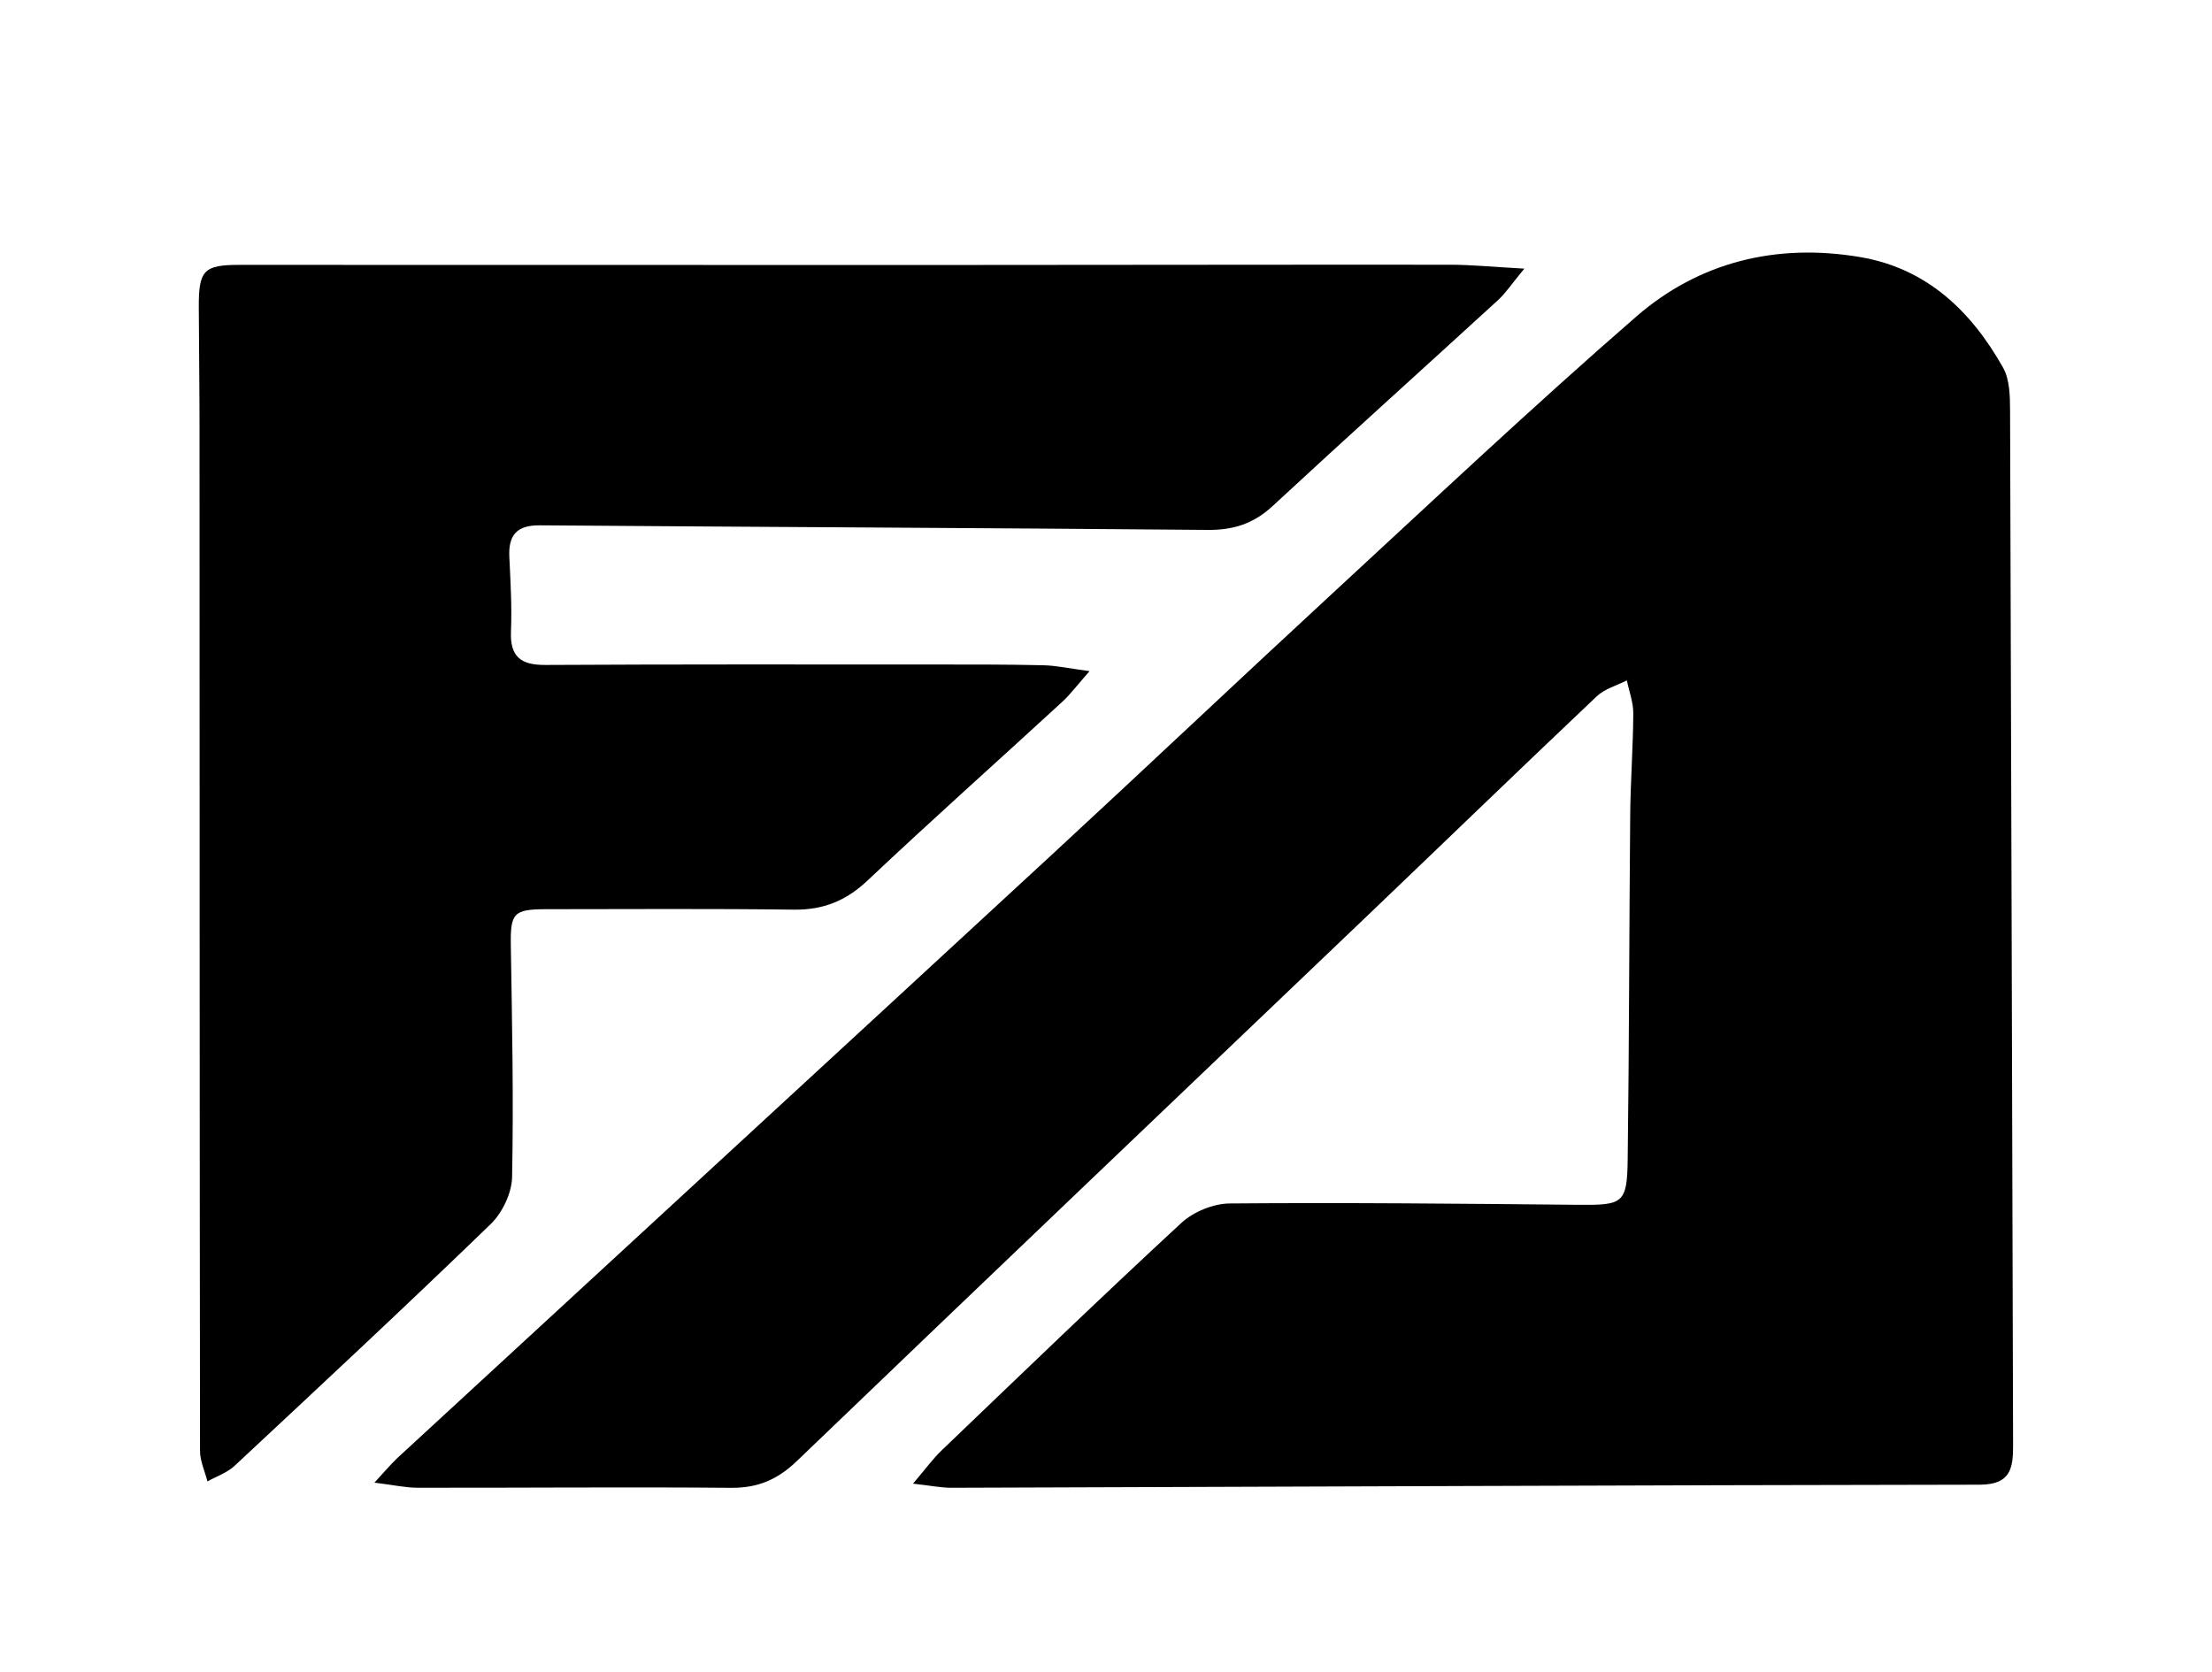
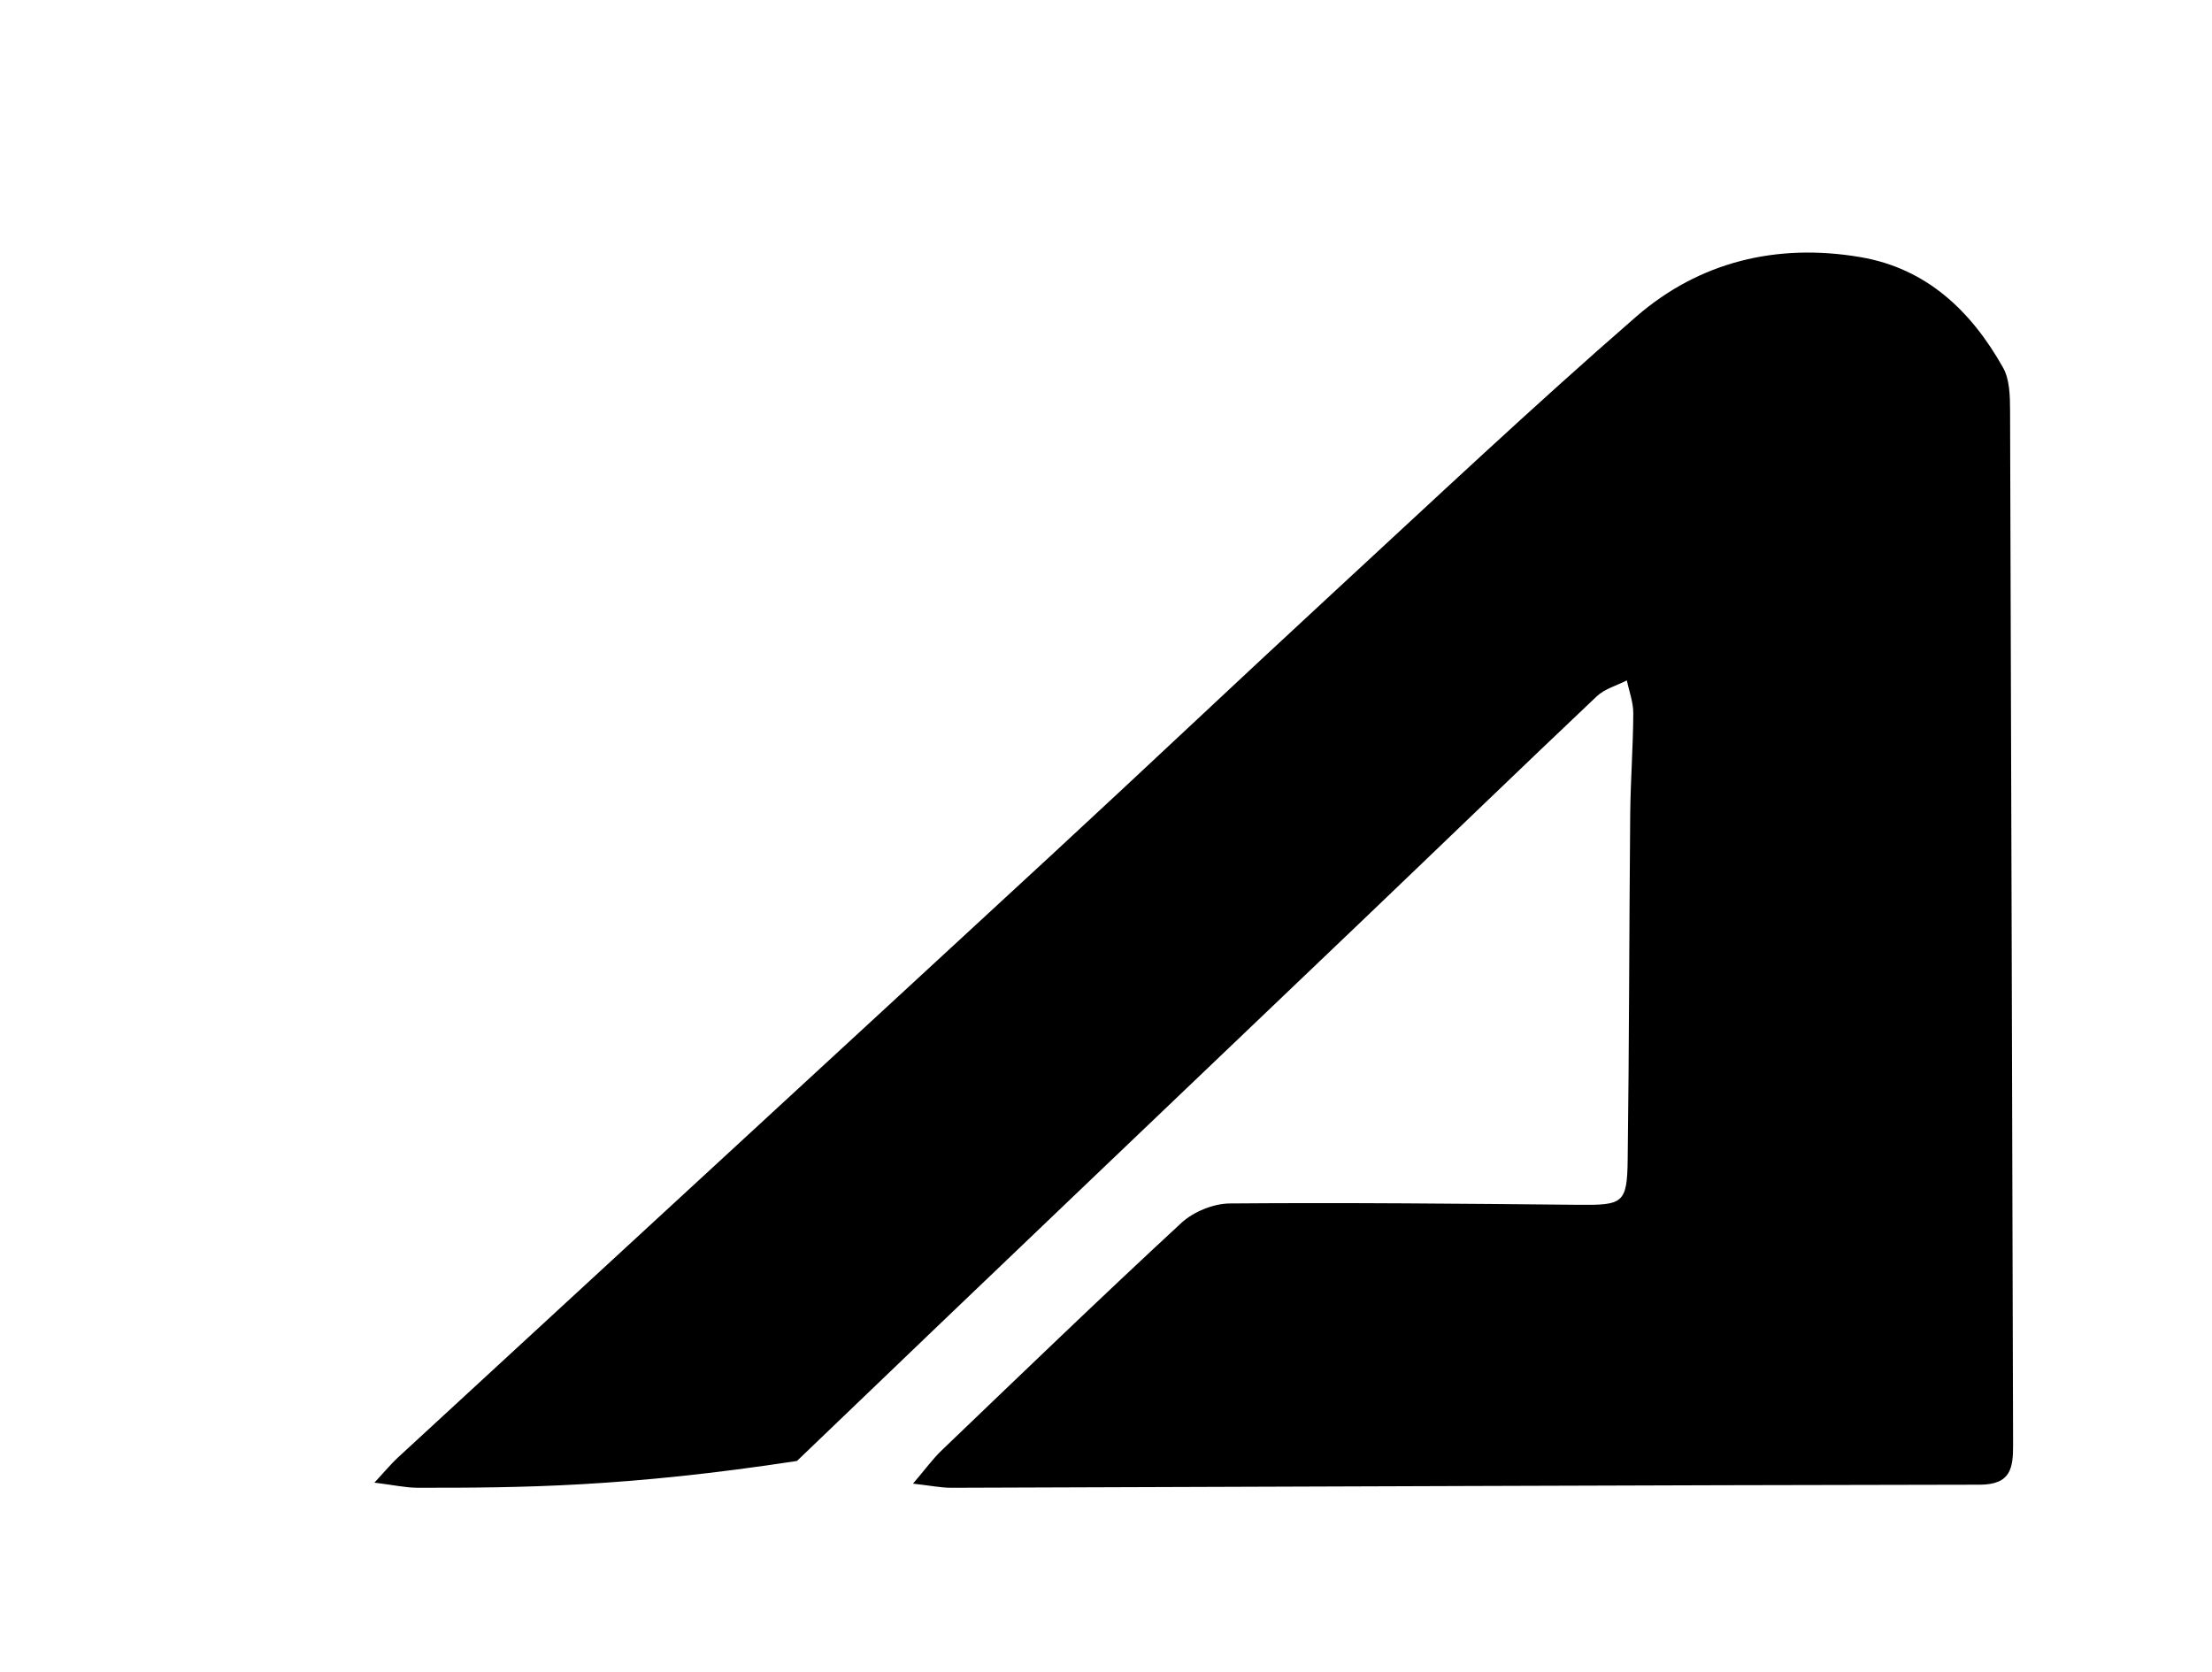
<svg xmlns="http://www.w3.org/2000/svg" width="410" height="310" viewBox="0 0 410 310" fill="none">
-   <path d="M169.226 275.043C171.568 272.302 172.911 270.431 174.55 268.864C189.289 254.744 203.98 240.569 218.961 226.712C221.199 224.641 224.891 223.129 227.921 223.101C249.5 222.922 271.086 223.143 292.664 223.35C300.805 223.426 301.59 223.081 301.694 215.016C301.976 193.723 301.969 172.43 302.162 151.137C302.217 144.84 302.699 138.543 302.734 132.247C302.747 130.21 301.962 128.173 301.542 126.136C299.662 127.096 297.437 127.69 295.963 129.084C281.637 142.645 267.463 156.364 253.199 169.993C218.031 203.597 182.794 237.138 147.716 270.838C144.135 274.284 140.484 275.858 135.519 275.816C116.151 275.651 96.776 275.83 77.402 275.803C75.184 275.803 72.966 275.292 69.398 274.857C71.485 272.613 72.505 271.356 73.683 270.265C114.064 233.023 154.494 195.822 194.848 158.552C212.211 142.513 229.375 126.254 246.738 110.222C265.472 92.926 284.034 75.424 303.271 58.701C315.007 48.496 329.381 45.044 344.803 47.661C357.117 49.746 365.369 57.665 371.271 68.146C372.511 70.349 372.559 73.421 372.573 76.093C372.8 139.979 372.938 203.866 373.131 267.752C373.145 272.081 372.773 275.23 366.953 275.236C303.395 275.319 239.837 275.616 176.279 275.809C174.378 275.803 172.463 275.402 169.226 275.043Z" fill="black" />
-   <path d="M201.949 124.417C199.669 126.999 198.409 128.712 196.873 130.127C184.861 141.167 172.677 152.028 160.81 163.227C156.808 167.003 152.572 168.709 147.117 168.633C131.827 168.433 116.53 168.543 101.24 168.55C95.144 168.55 94.586 169.316 94.683 175.309C94.917 189.615 95.206 203.928 94.917 218.22C94.855 221.189 93.105 224.841 90.936 226.94C75.294 242.075 59.377 256.912 43.46 271.757C42.09 273.034 40.134 273.683 38.446 274.622C37.971 272.744 37.082 270.866 37.075 268.988C36.993 205.965 37.007 142.942 36.986 79.925C36.986 72.261 36.883 64.597 36.848 56.934C36.821 50.112 37.771 49.104 44.349 49.104C87.341 49.104 130.332 49.132 173.324 49.125C205.103 49.118 236.875 49.049 268.654 49.076C272.766 49.076 276.871 49.491 282.54 49.801C280.157 52.674 279.082 54.337 277.67 55.629C263.75 68.381 249.714 80.995 235.87 93.824C232.364 97.069 228.624 98.277 223.906 98.236C182.616 97.87 141.325 97.704 100.034 97.386C95.785 97.352 94.207 99.209 94.407 103.262C94.628 107.853 94.896 112.459 94.71 117.043C94.51 121.773 96.563 123.299 101.081 123.271C125.036 123.14 148.998 123.181 172.952 123.188C179.75 123.188 186.548 123.167 193.339 123.326C195.778 123.374 198.209 123.92 201.949 124.417Z" fill="black" />
+   <path d="M169.226 275.043C171.568 272.302 172.911 270.431 174.55 268.864C189.289 254.744 203.98 240.569 218.961 226.712C221.199 224.641 224.891 223.129 227.921 223.101C249.5 222.922 271.086 223.143 292.664 223.35C300.805 223.426 301.59 223.081 301.694 215.016C301.976 193.723 301.969 172.43 302.162 151.137C302.217 144.84 302.699 138.543 302.734 132.247C302.747 130.21 301.962 128.173 301.542 126.136C299.662 127.096 297.437 127.69 295.963 129.084C281.637 142.645 267.463 156.364 253.199 169.993C218.031 203.597 182.794 237.138 147.716 270.838C116.151 275.651 96.776 275.83 77.402 275.803C75.184 275.803 72.966 275.292 69.398 274.857C71.485 272.613 72.505 271.356 73.683 270.265C114.064 233.023 154.494 195.822 194.848 158.552C212.211 142.513 229.375 126.254 246.738 110.222C265.472 92.926 284.034 75.424 303.271 58.701C315.007 48.496 329.381 45.044 344.803 47.661C357.117 49.746 365.369 57.665 371.271 68.146C372.511 70.349 372.559 73.421 372.573 76.093C372.8 139.979 372.938 203.866 373.131 267.752C373.145 272.081 372.773 275.23 366.953 275.236C303.395 275.319 239.837 275.616 176.279 275.809C174.378 275.803 172.463 275.402 169.226 275.043Z" fill="black" />
</svg>